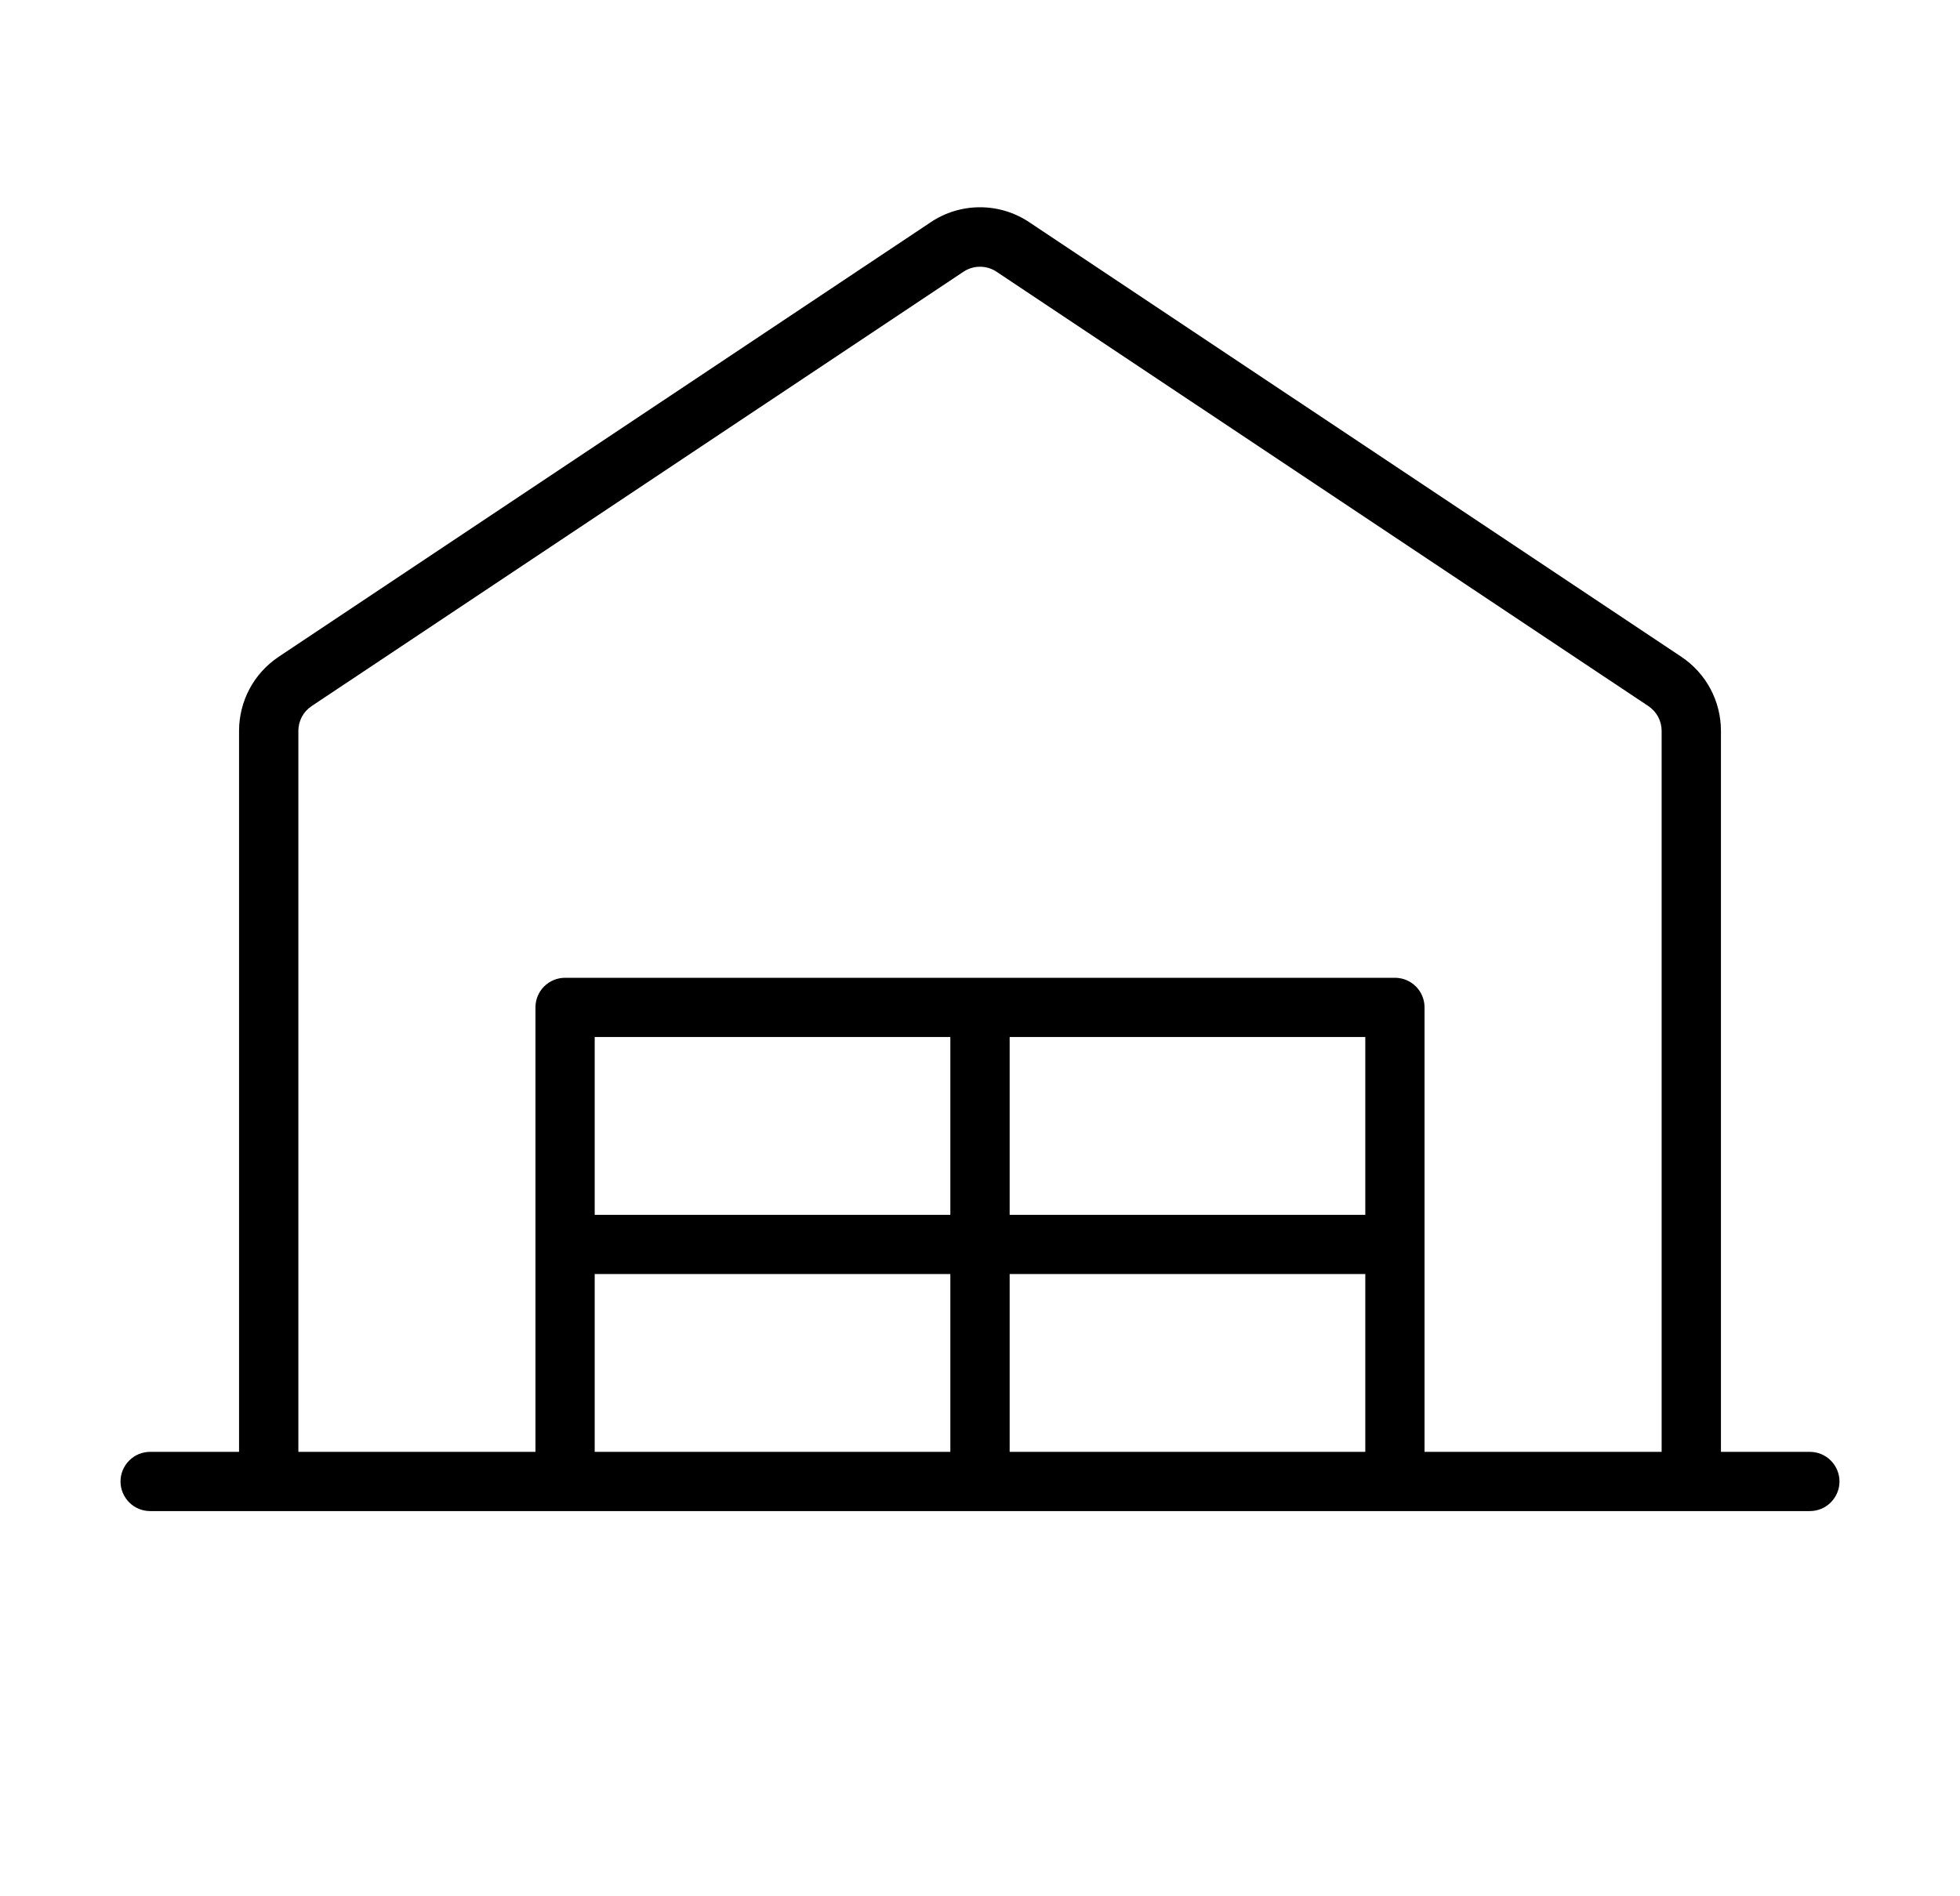
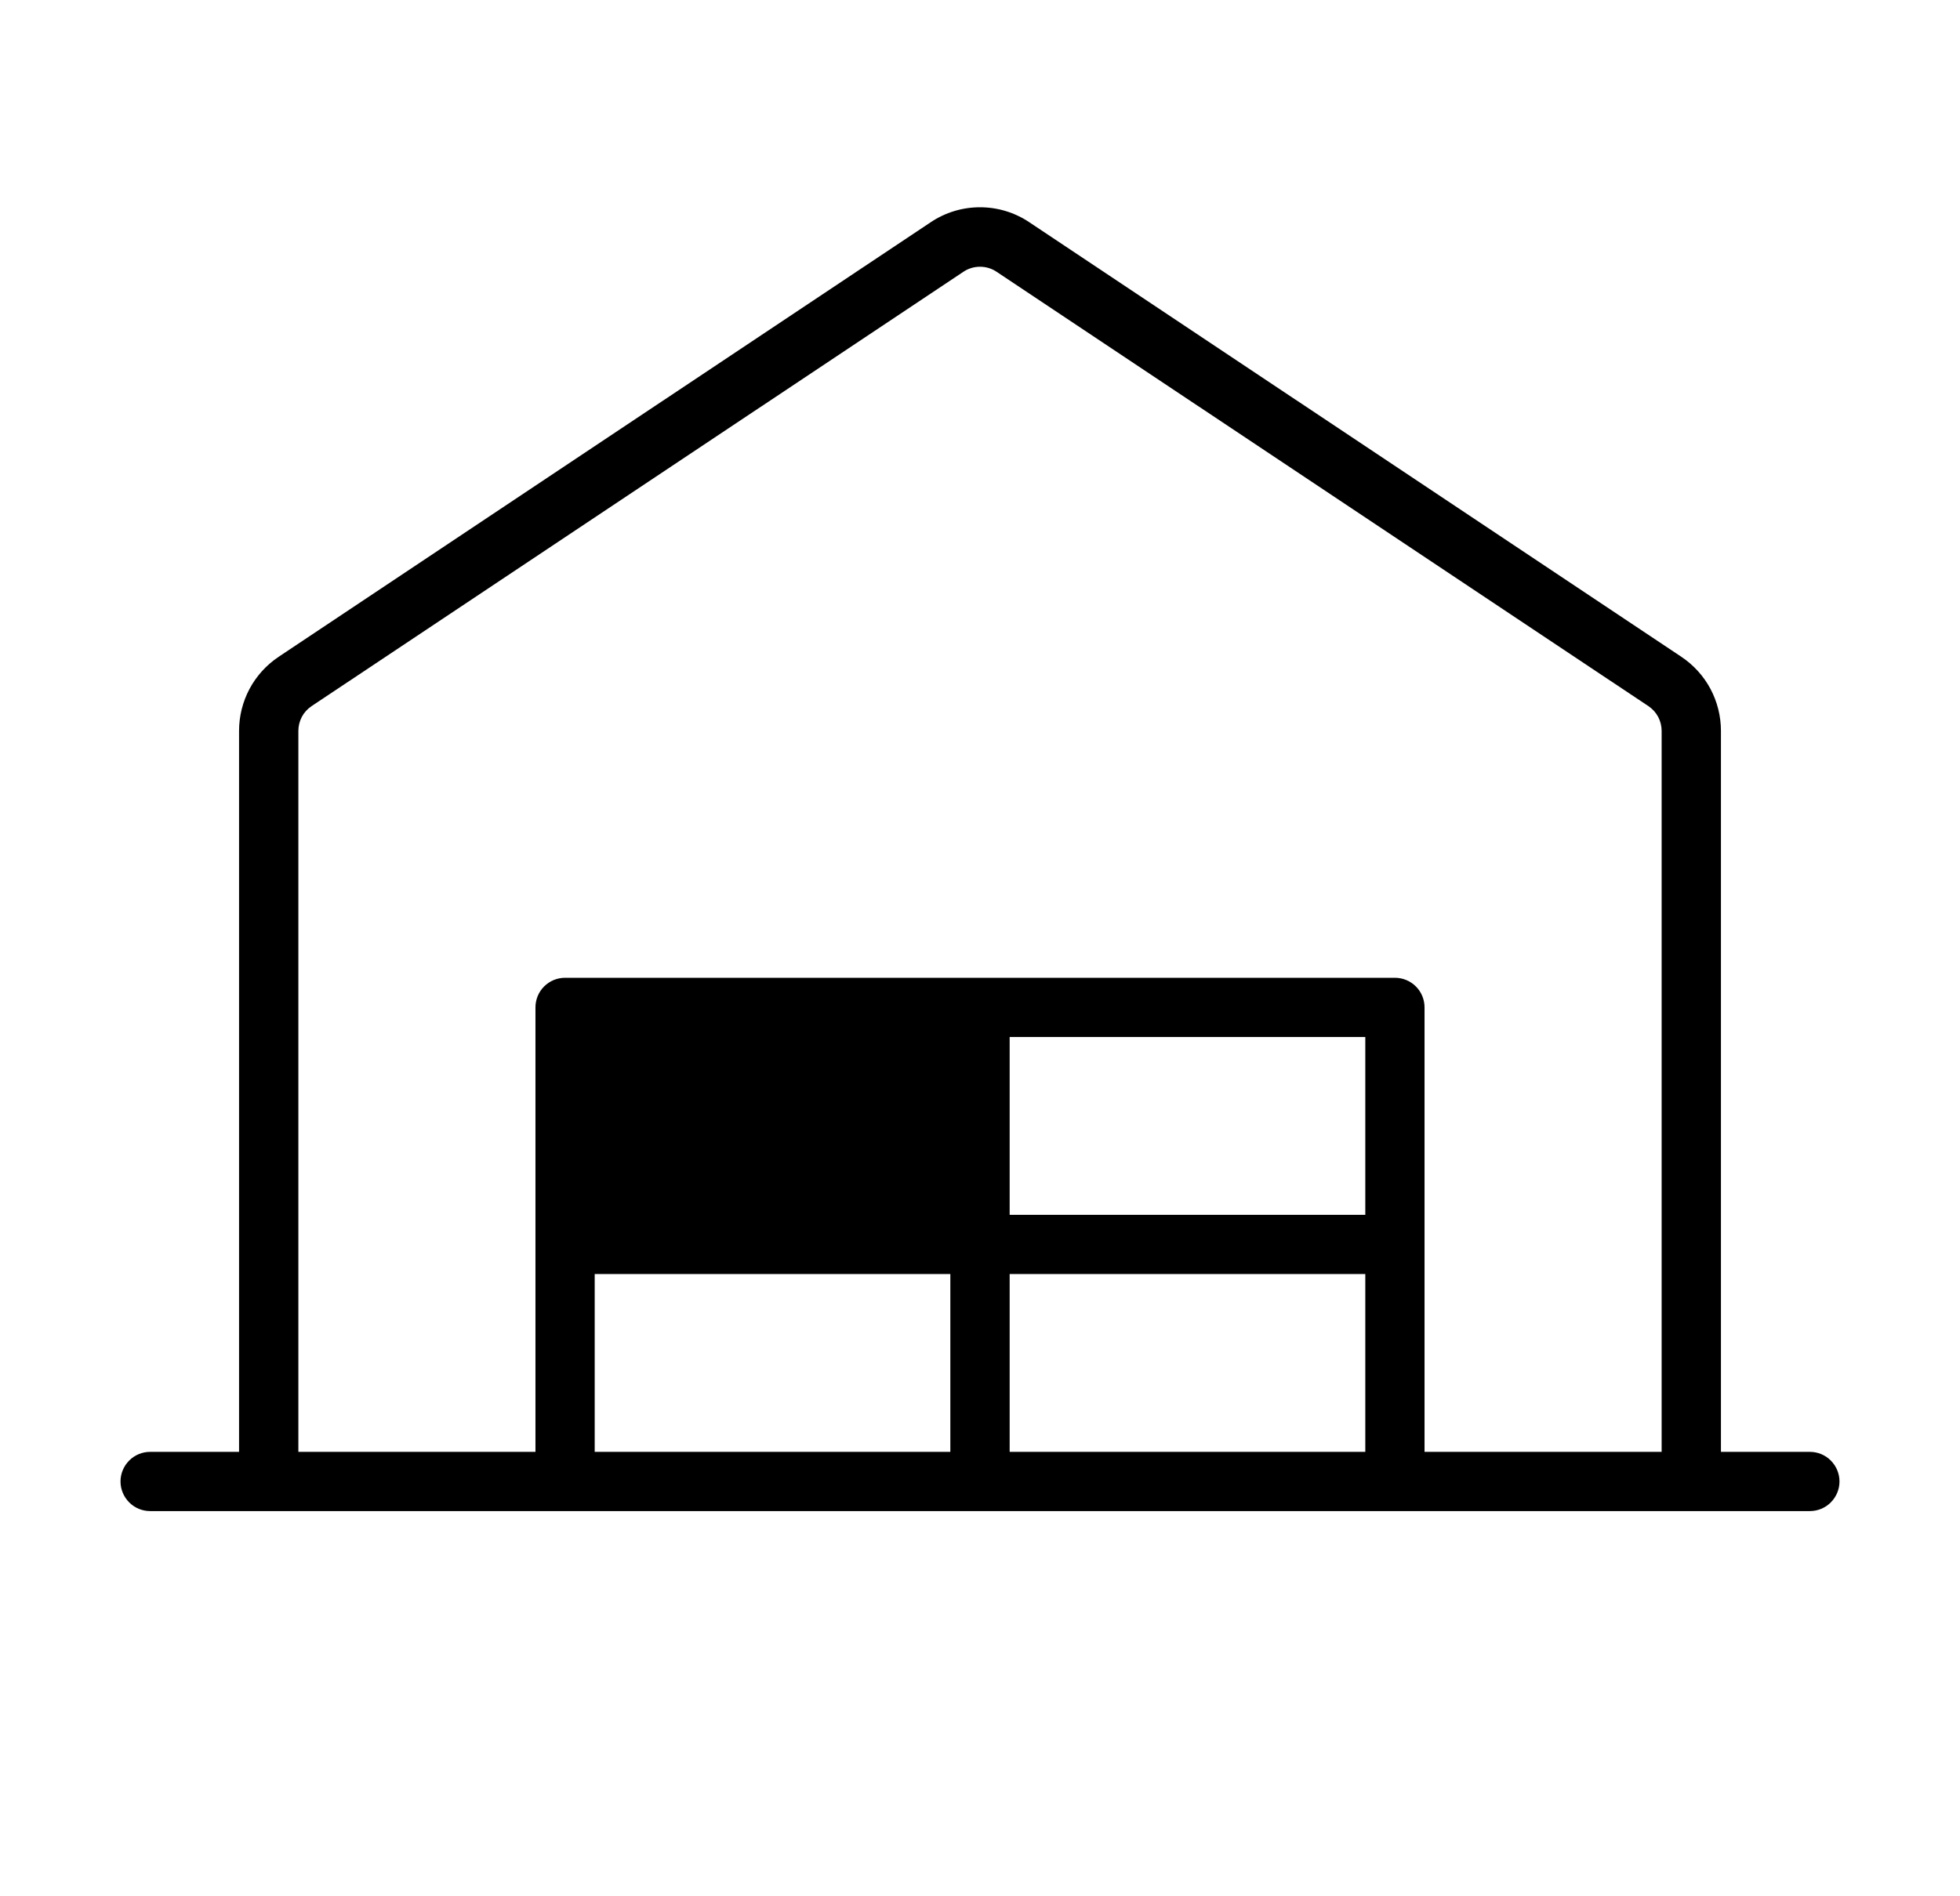
<svg xmlns="http://www.w3.org/2000/svg" fill="none" viewBox="0 0 31 30" height="30" width="31">
-   <path fill="black" d="M28.625 22.969H27.219V11.563C27.219 11.331 27.162 11.103 27.053 10.898C26.944 10.694 26.786 10.52 26.593 10.391L16.28 3.516C16.049 3.361 15.778 3.279 15.5 3.279C15.222 3.279 14.951 3.361 14.72 3.516L4.407 10.391C4.214 10.52 4.056 10.694 3.947 10.898C3.838 11.103 3.781 11.331 3.781 11.563V22.969H2.375C2.251 22.969 2.131 23.018 2.044 23.106C1.956 23.194 1.906 23.313 1.906 23.437C1.906 23.562 1.956 23.681 2.044 23.769C2.131 23.857 2.251 23.906 2.375 23.906H28.625C28.749 23.906 28.869 23.857 28.956 23.769C29.044 23.681 29.094 23.562 29.094 23.437C29.094 23.313 29.044 23.194 28.956 23.106C28.869 23.018 28.749 22.969 28.625 22.969ZM4.719 11.563C4.719 11.486 4.738 11.41 4.774 11.341C4.81 11.273 4.863 11.215 4.927 11.172L15.24 4.298C15.317 4.247 15.407 4.22 15.5 4.22C15.593 4.22 15.683 4.247 15.76 4.298L26.073 11.172C26.137 11.215 26.189 11.273 26.226 11.341C26.262 11.41 26.281 11.486 26.281 11.563V22.969H22.531V15.937C22.531 15.813 22.482 15.694 22.394 15.606C22.306 15.518 22.187 15.469 22.062 15.469H8.938C8.813 15.469 8.694 15.518 8.606 15.606C8.518 15.694 8.469 15.813 8.469 15.937V22.969H4.719V11.563ZM21.594 16.406V19.219H15.969V16.406H21.594ZM15.031 19.219H9.406V16.406H15.031V19.219ZM9.406 20.156H15.031V22.969H9.406V20.156ZM15.969 20.156H21.594V22.969H15.969V20.156Z" />
+   <path fill="black" d="M28.625 22.969H27.219V11.563C27.219 11.331 27.162 11.103 27.053 10.898C26.944 10.694 26.786 10.52 26.593 10.391L16.28 3.516C16.049 3.361 15.778 3.279 15.5 3.279C15.222 3.279 14.951 3.361 14.72 3.516L4.407 10.391C4.214 10.52 4.056 10.694 3.947 10.898C3.838 11.103 3.781 11.331 3.781 11.563V22.969H2.375C2.251 22.969 2.131 23.018 2.044 23.106C1.956 23.194 1.906 23.313 1.906 23.437C1.906 23.562 1.956 23.681 2.044 23.769C2.131 23.857 2.251 23.906 2.375 23.906H28.625C28.749 23.906 28.869 23.857 28.956 23.769C29.044 23.681 29.094 23.562 29.094 23.437C29.094 23.313 29.044 23.194 28.956 23.106C28.869 23.018 28.749 22.969 28.625 22.969ZM4.719 11.563C4.719 11.486 4.738 11.41 4.774 11.341C4.81 11.273 4.863 11.215 4.927 11.172L15.24 4.298C15.317 4.247 15.407 4.22 15.5 4.22C15.593 4.22 15.683 4.247 15.76 4.298L26.073 11.172C26.137 11.215 26.189 11.273 26.226 11.341C26.262 11.41 26.281 11.486 26.281 11.563V22.969H22.531V15.937C22.531 15.813 22.482 15.694 22.394 15.606C22.306 15.518 22.187 15.469 22.062 15.469H8.938C8.813 15.469 8.694 15.518 8.606 15.606C8.518 15.694 8.469 15.813 8.469 15.937V22.969H4.719V11.563ZM21.594 16.406V19.219H15.969V16.406H21.594ZM15.031 19.219H9.406H15.031V19.219ZM9.406 20.156H15.031V22.969H9.406V20.156ZM15.969 20.156H21.594V22.969H15.969V20.156Z" />
</svg>